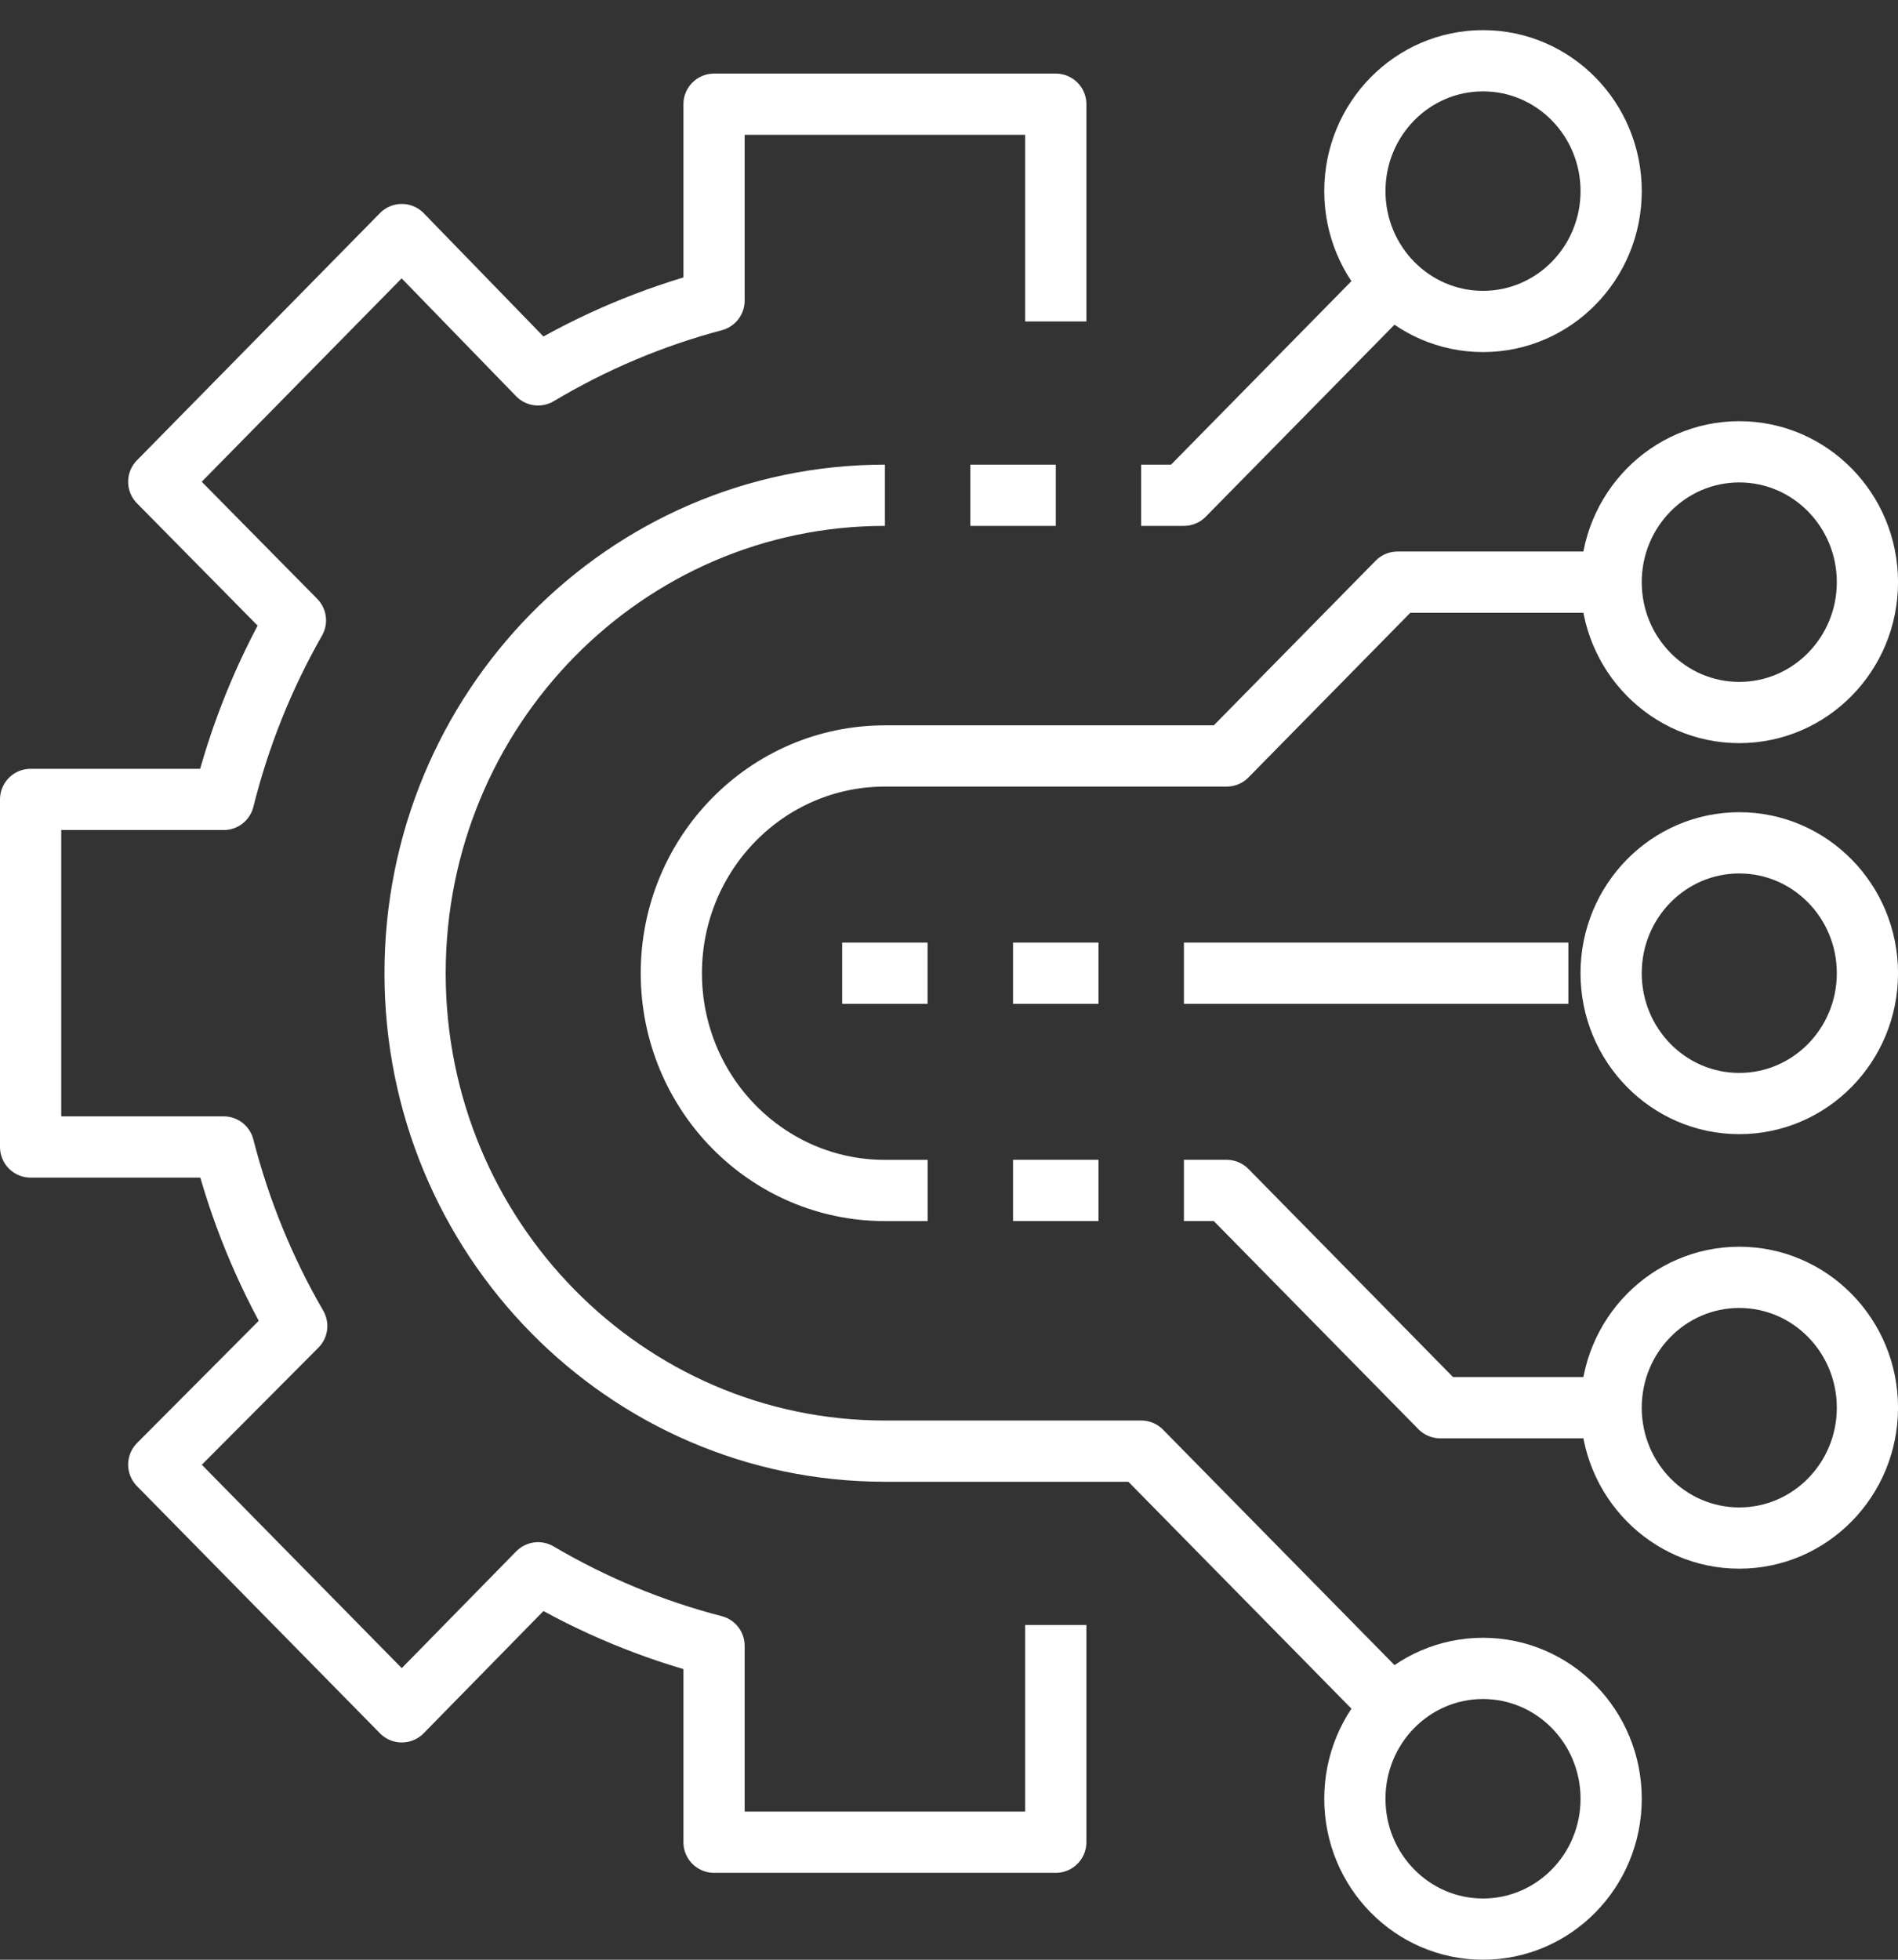
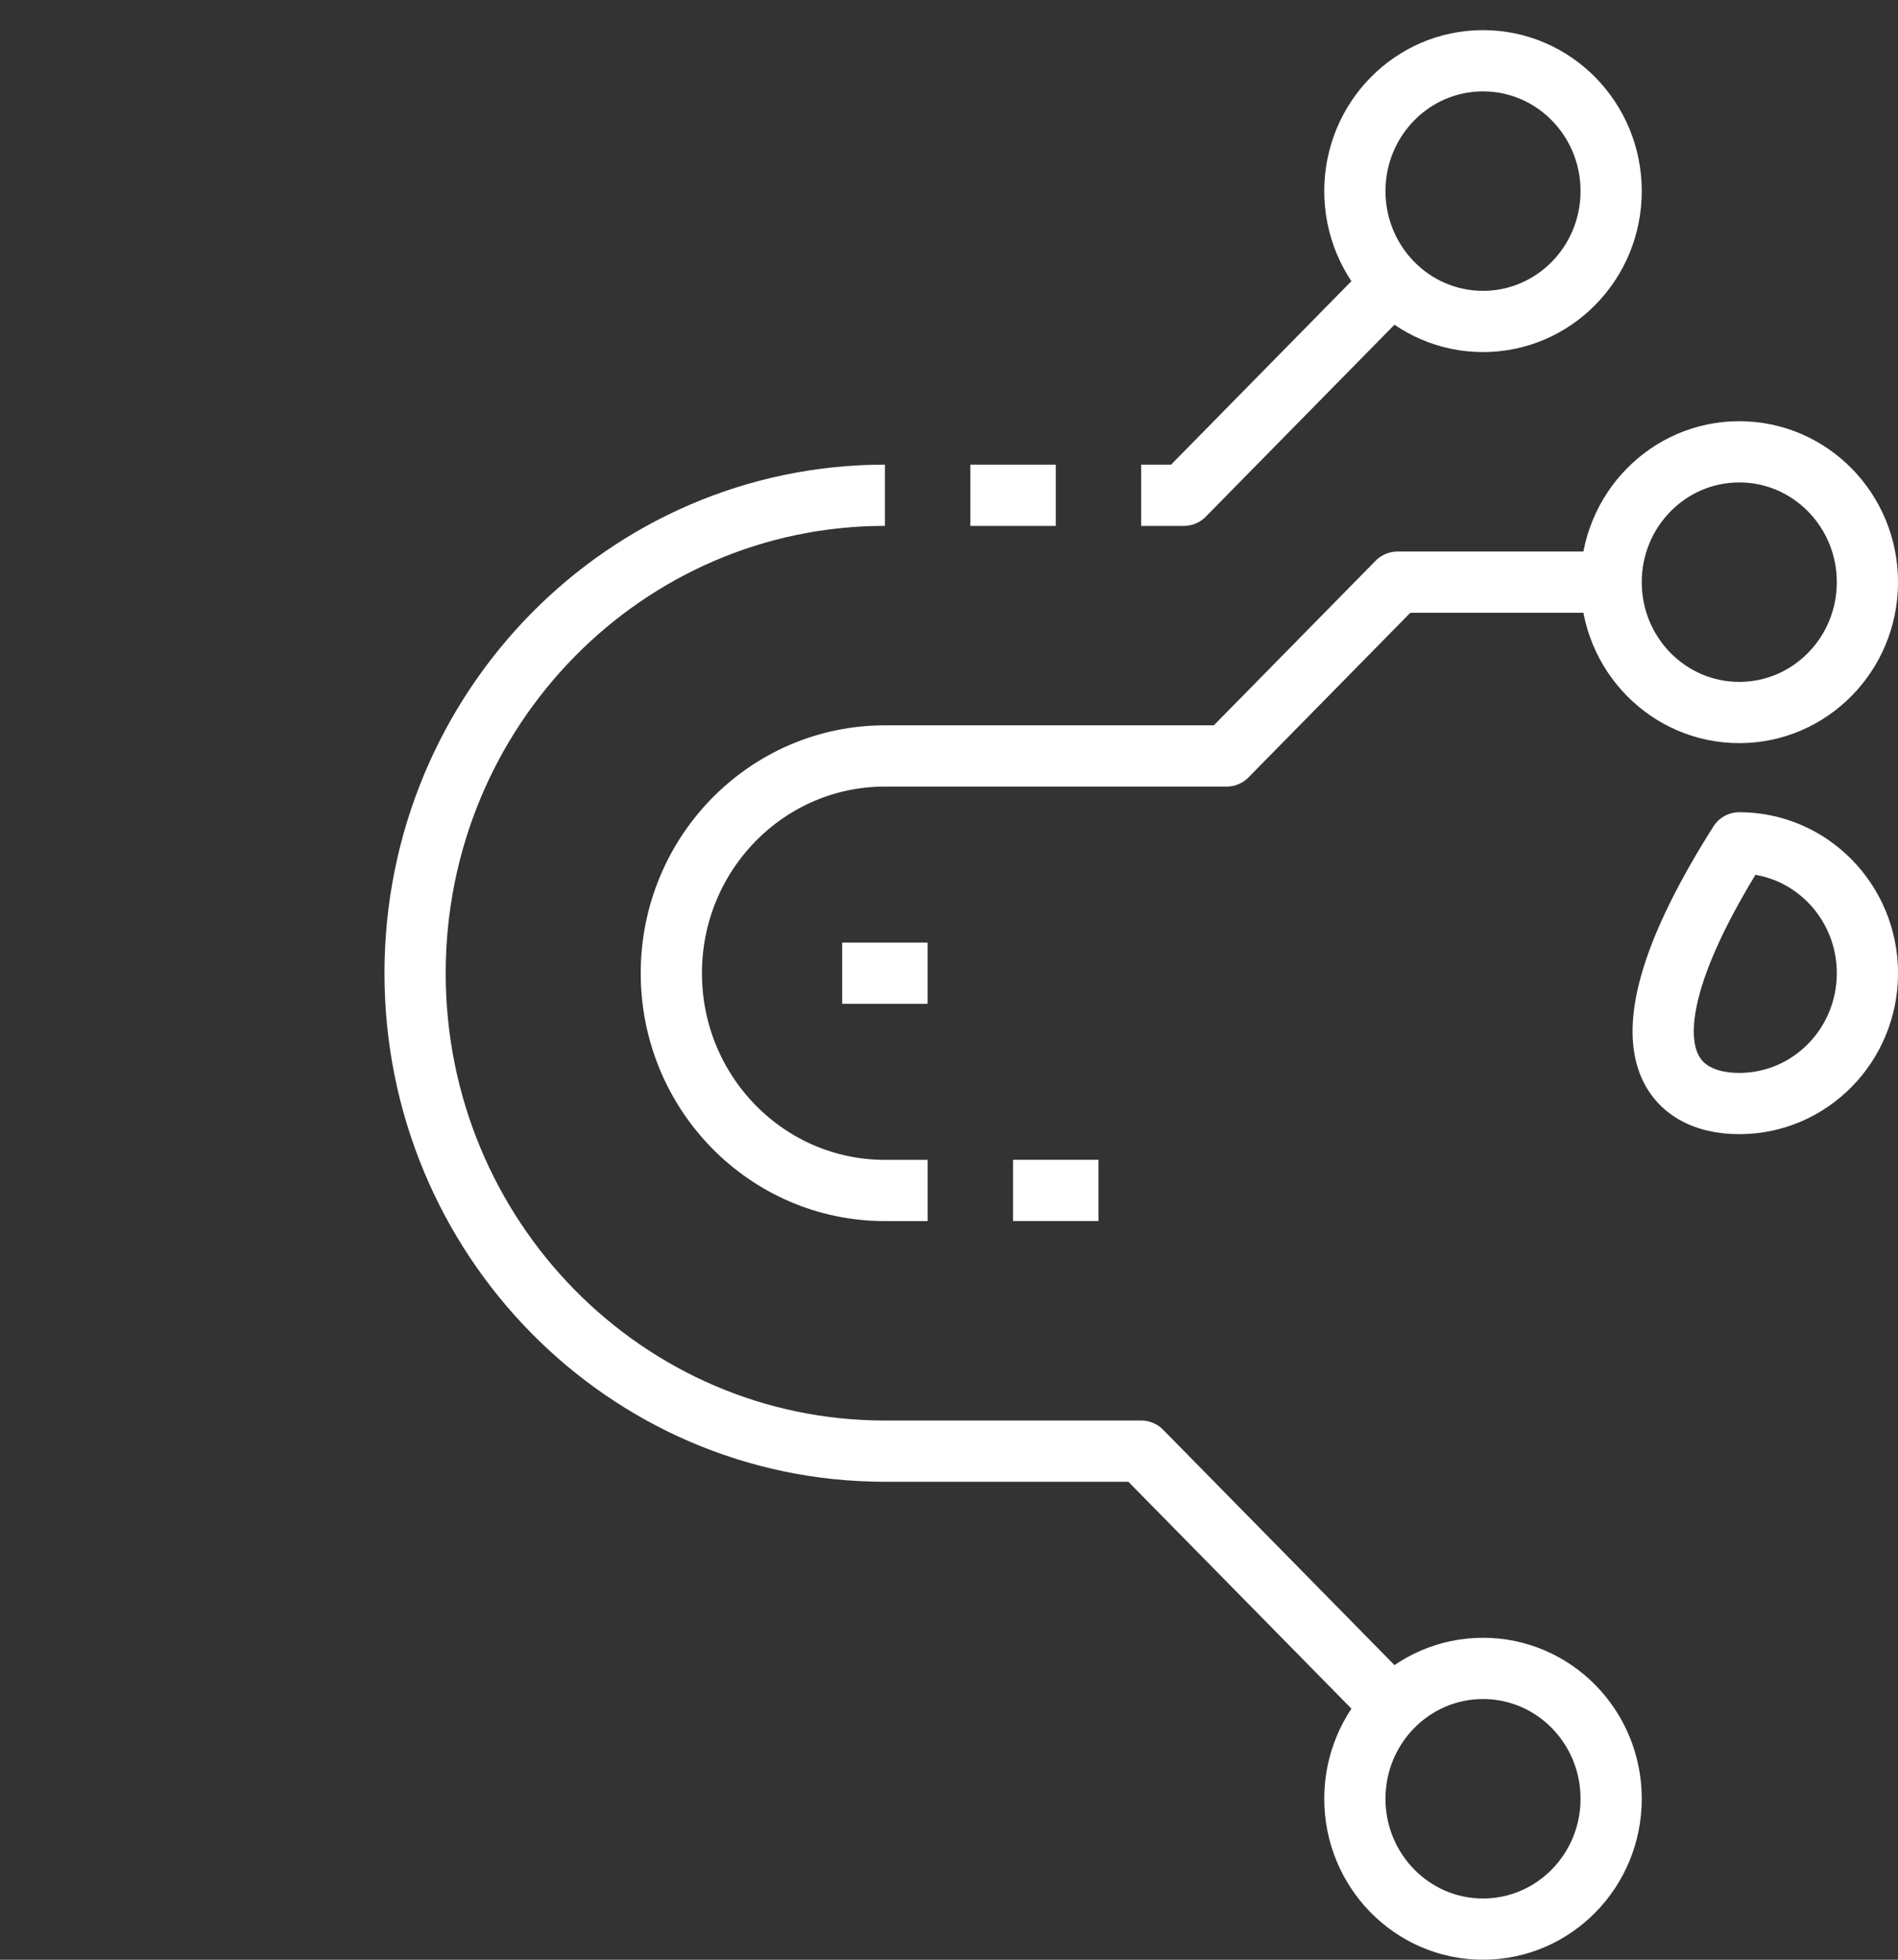
<svg xmlns="http://www.w3.org/2000/svg" width="62" height="64" viewBox="0 0 62 64" fill="none">
  <rect x="0" y="0" width="62" height="64" fill="#333333" stroke="none" />
-   <path d="M34.488 10.498V3.403H23.325V9.817C21.308 10.352 19.374 11.169 17.576 12.243L13.125 7.66L5.186 15.734L9.651 20.26C8.607 22.089 7.818 24.057 7.307 26.107H1V37.458H7.307C7.831 39.51 8.634 41.478 9.693 43.305L5.186 47.831L13.125 55.905L17.576 51.364C19.376 52.424 21.311 53.226 23.325 53.748V60.162H34.488V53.067" stroke="white" stroke-width="2" stroke-linejoin="round" />
  <path d="M37.277 16.174H38.673L45.649 9.079" stroke="white" stroke-width="2" stroke-linejoin="round" />
  <path d="M45.651 55.905L37.279 47.391H28.907C20.43 47.391 13.559 40.403 13.559 31.783C13.559 23.162 20.43 16.174 28.907 16.174" stroke="white" stroke-width="2" stroke-linejoin="round" />
  <path d="M30.302 38.878H28.906C25.053 38.878 21.93 35.701 21.93 31.783C21.93 27.865 25.053 24.688 28.906 24.688H40.069L45.65 19.012H52.627" stroke="white" stroke-width="2" stroke-linejoin="round" />
-   <path d="M52.627 45.972H47.046L40.069 38.877H38.674" stroke="white" stroke-width="2" stroke-linejoin="round" />
  <path d="M48.444 10.498C50.756 10.498 52.63 8.592 52.63 6.241C52.63 3.89 50.756 1.984 48.444 1.984C46.132 1.984 44.258 3.89 44.258 6.241C44.258 8.592 46.132 10.498 48.444 10.498Z" stroke="white" stroke-width="2" stroke-linejoin="round" />
  <path d="M56.815 23.269C59.127 23.269 61.001 21.363 61.001 19.012C61.001 16.661 59.127 14.755 56.815 14.755C54.503 14.755 52.629 16.661 52.629 19.012C52.629 21.363 54.503 23.269 56.815 23.269Z" stroke="white" stroke-width="2" stroke-linejoin="round" />
-   <path d="M56.815 36.039C59.127 36.039 61.001 34.133 61.001 31.782C61.001 29.431 59.127 27.525 56.815 27.525C54.503 27.525 52.629 29.431 52.629 31.782C52.629 34.133 54.503 36.039 56.815 36.039Z" stroke="white" stroke-width="2" stroke-linejoin="round" />
-   <path d="M56.815 50.229C59.127 50.229 61.001 48.323 61.001 45.972C61.001 43.621 59.127 41.715 56.815 41.715C54.503 41.715 52.629 43.621 52.629 45.972C52.629 48.323 54.503 50.229 56.815 50.229Z" stroke="white" stroke-width="2" stroke-linejoin="round" />
+   <path d="M56.815 36.039C59.127 36.039 61.001 34.133 61.001 31.782C61.001 29.431 59.127 27.525 56.815 27.525C52.629 34.133 54.503 36.039 56.815 36.039Z" stroke="white" stroke-width="2" stroke-linejoin="round" />
  <path d="M48.444 63C50.756 63 52.63 61.094 52.63 58.743C52.63 56.392 50.756 54.486 48.444 54.486C46.132 54.486 44.258 56.392 44.258 58.743C44.258 61.094 46.132 63 48.444 63Z" stroke="white" stroke-width="2" stroke-linejoin="round" />
-   <path d="M38.674 31.783H51.232" stroke="white" stroke-width="2" stroke-linejoin="round" />
  <path d="M27.51 31.783H30.3" stroke="white" stroke-width="2" stroke-linejoin="round" />
-   <path d="M33.092 31.783H35.883" stroke="white" stroke-width="2" stroke-linejoin="round" />
  <path d="M33.092 38.877H35.883" stroke="white" stroke-width="2" stroke-linejoin="round" />
  <path d="M31.697 16.174H34.488" stroke="white" stroke-width="2" stroke-linejoin="round" />
</svg>